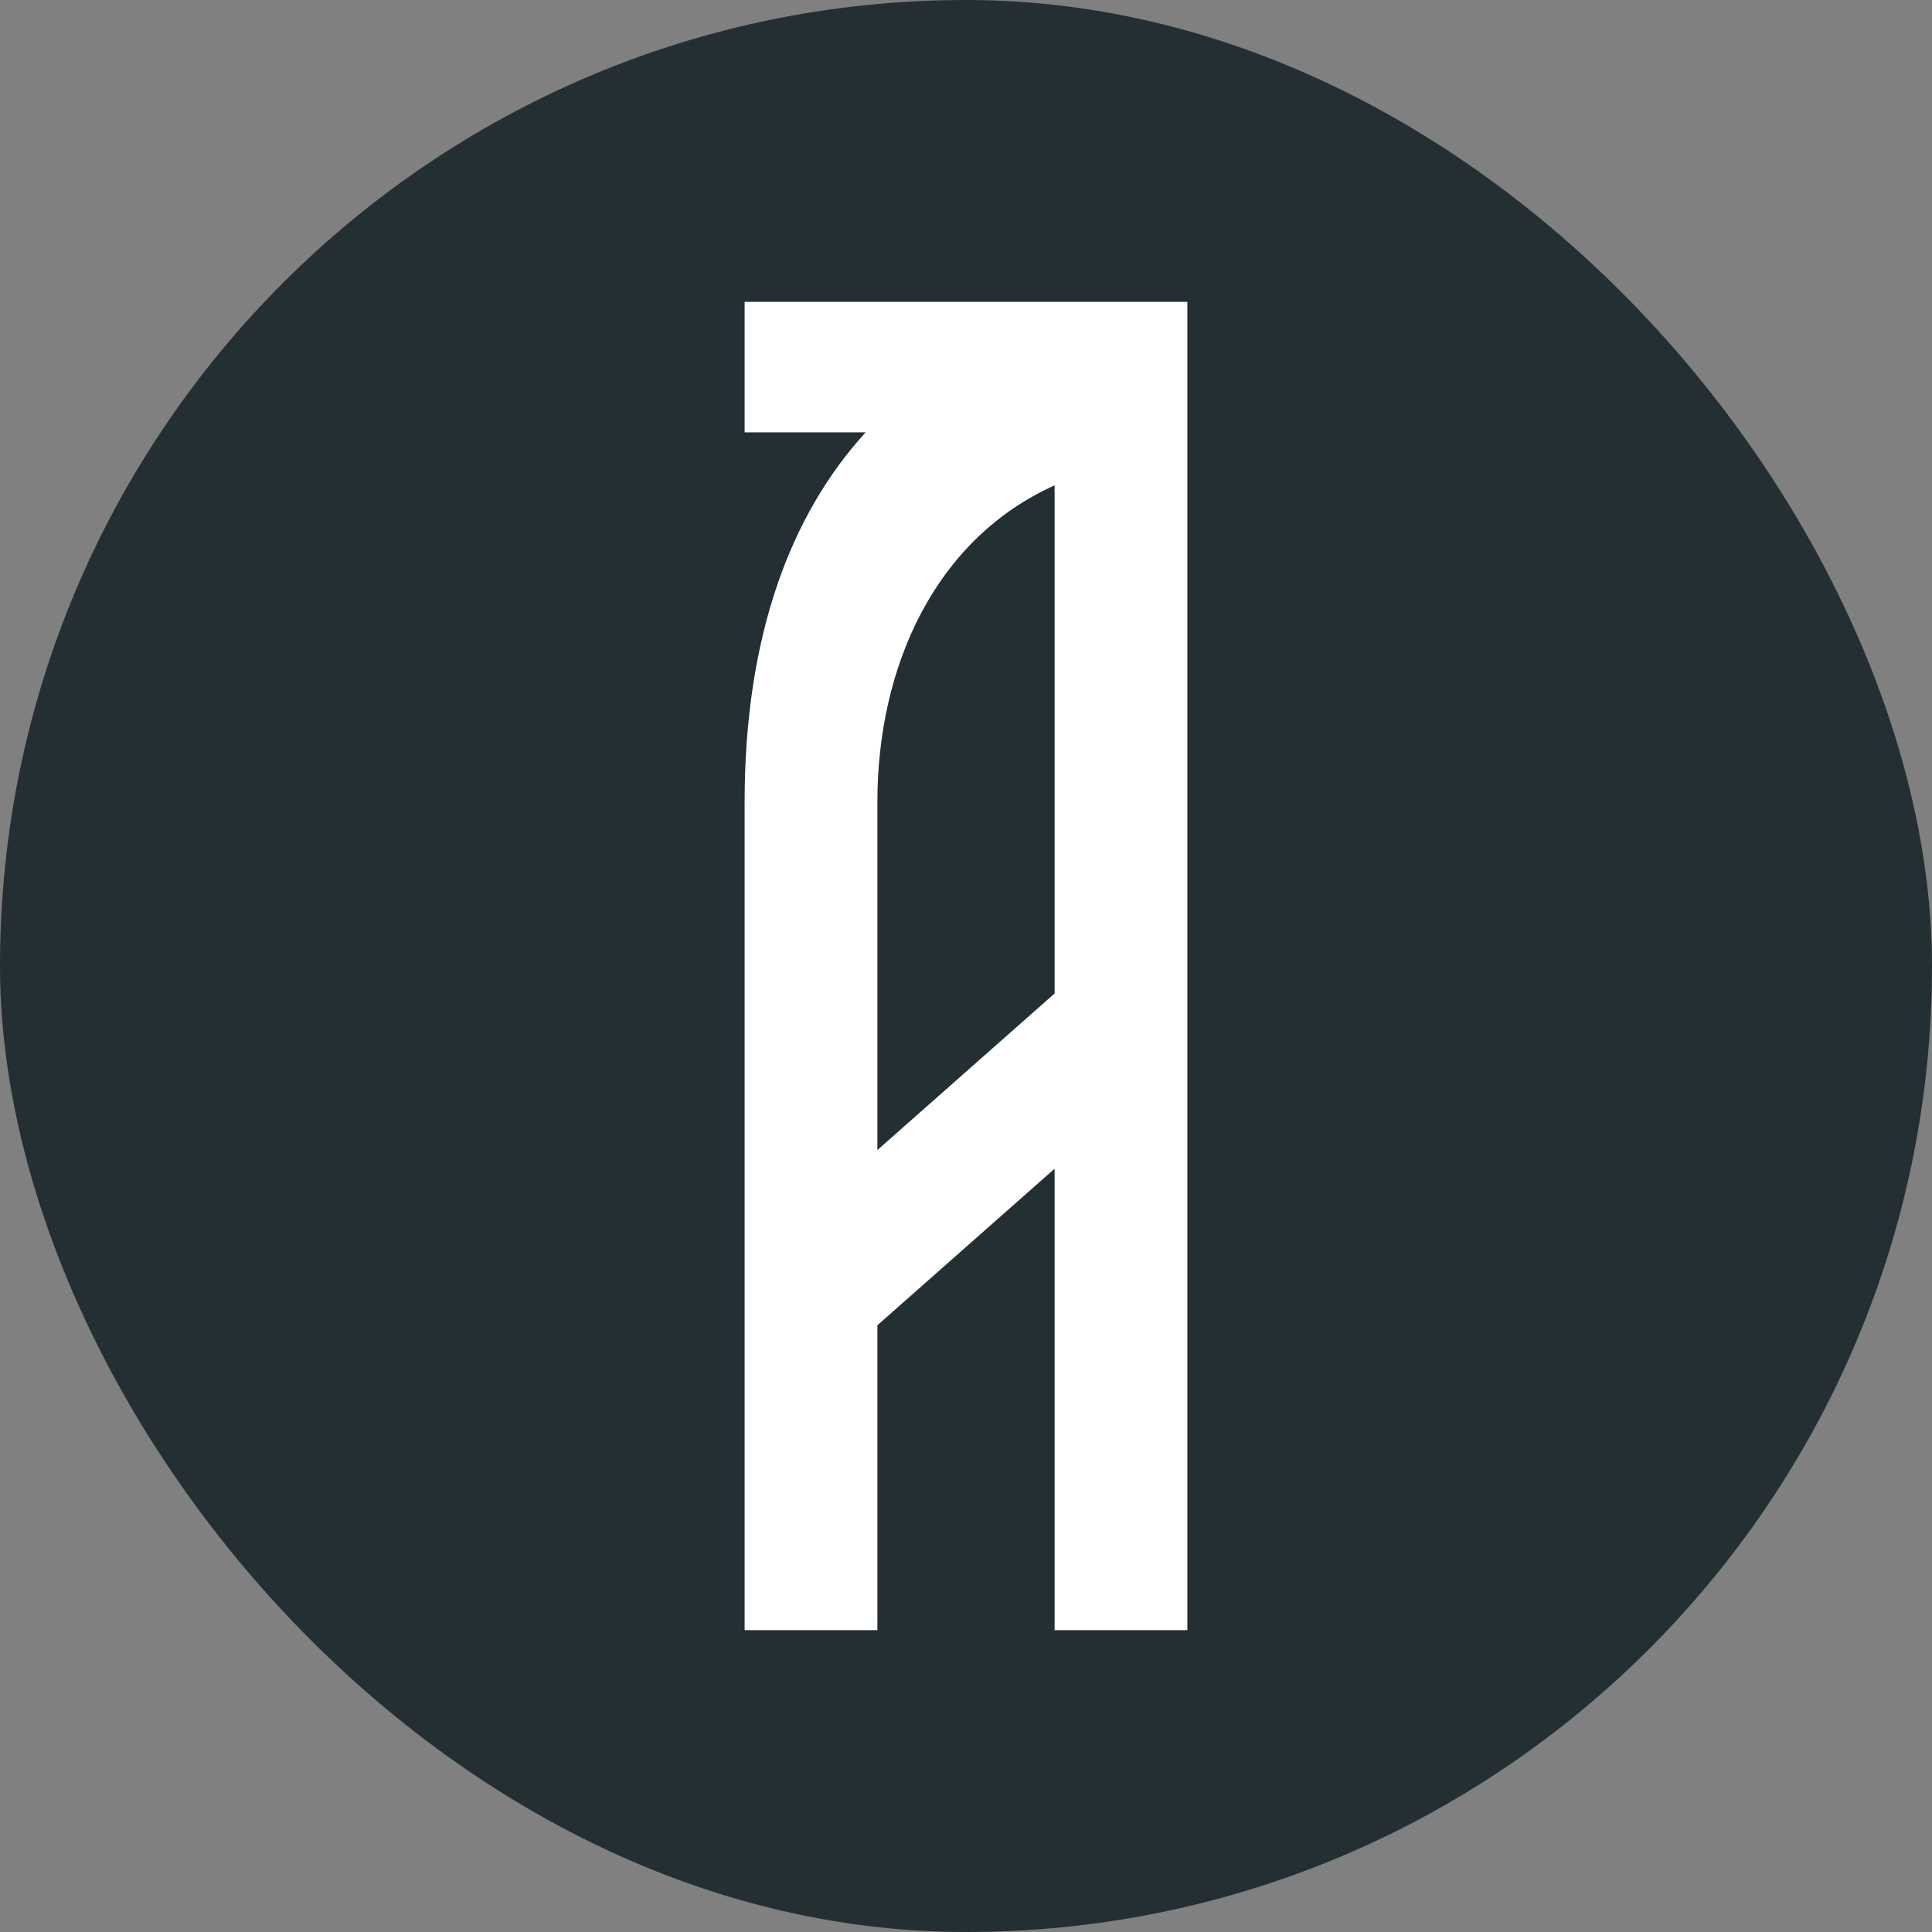
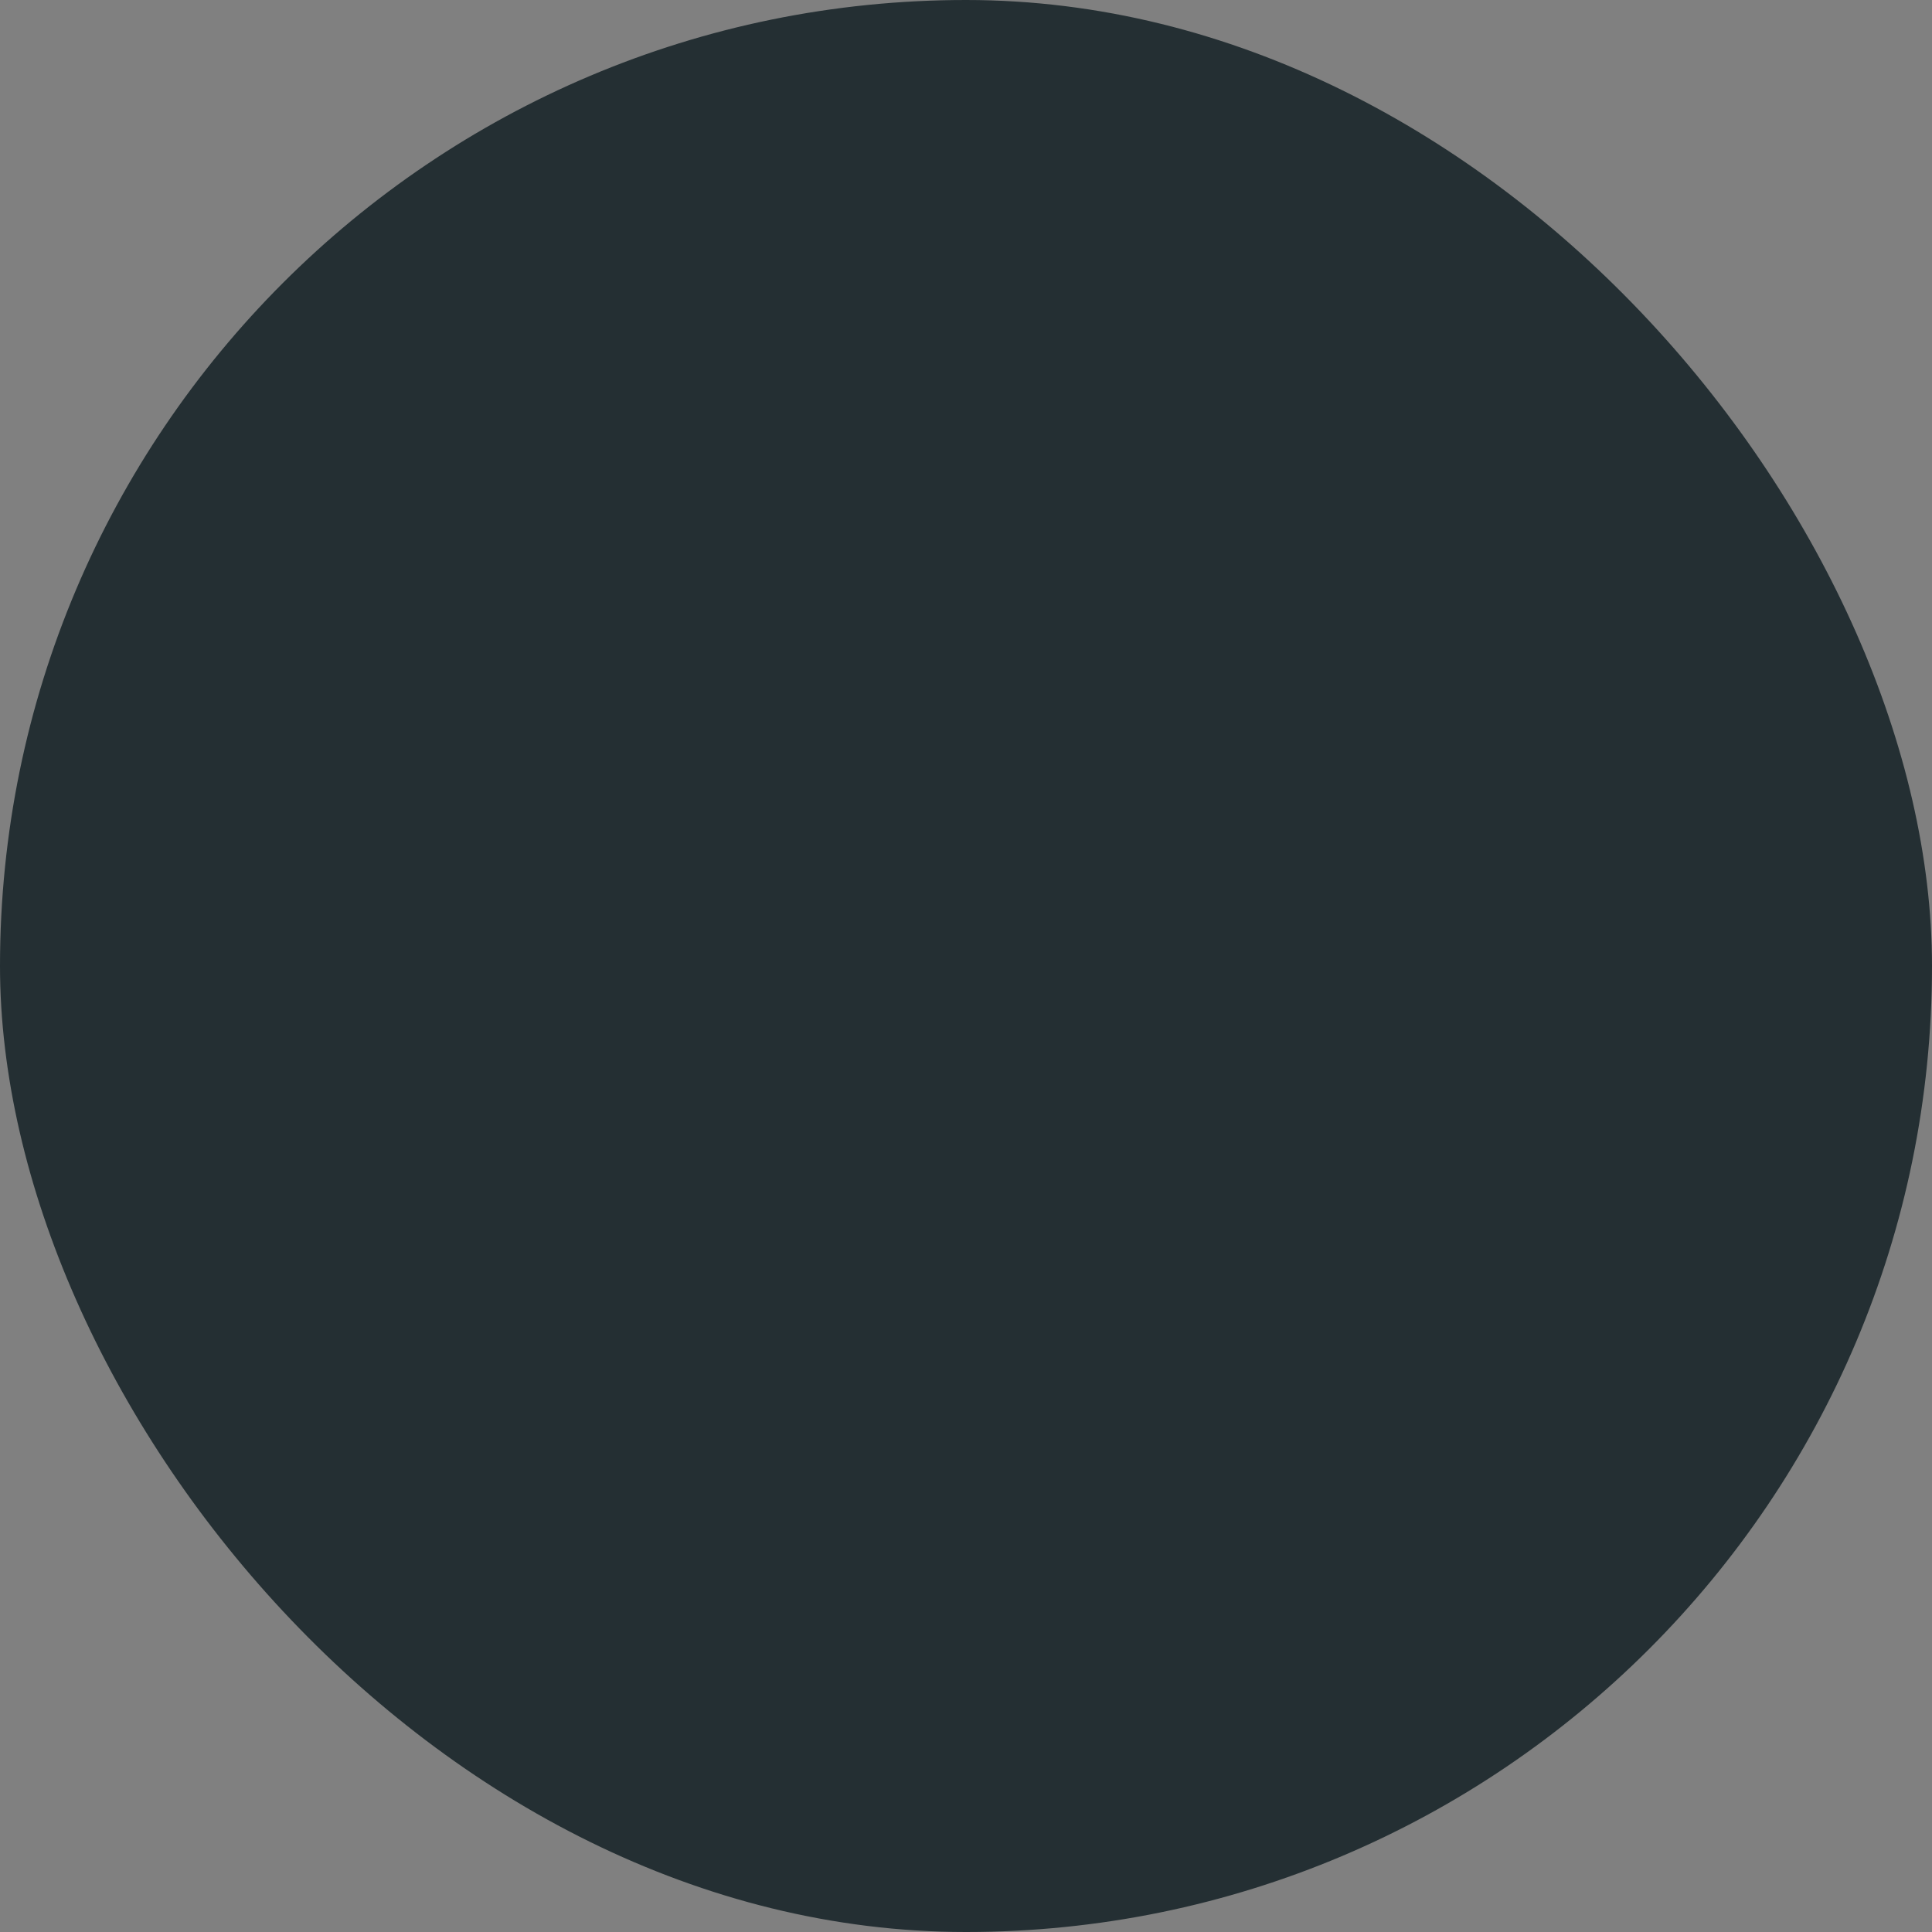
<svg xmlns="http://www.w3.org/2000/svg" width="96" height="96" viewBox="0 0 96 96" fill="none">
  <rect x="0" y="0" width="96" height="96" fill="#808080" stroke="none" />
  <rect width="96" height="96" rx="48" fill="#242F33" />
-   <path d="M37 15V21.483H43.014C39.333 25.509 37 31.514 37 39.852V81H43.597V65.851L52.403 58.072V81H59V15H37ZM52.403 49.365L43.597 57.144V39.852C43.597 33.124 46.458 26.792 52.403 24.117V49.365Z" fill="white" />
</svg>